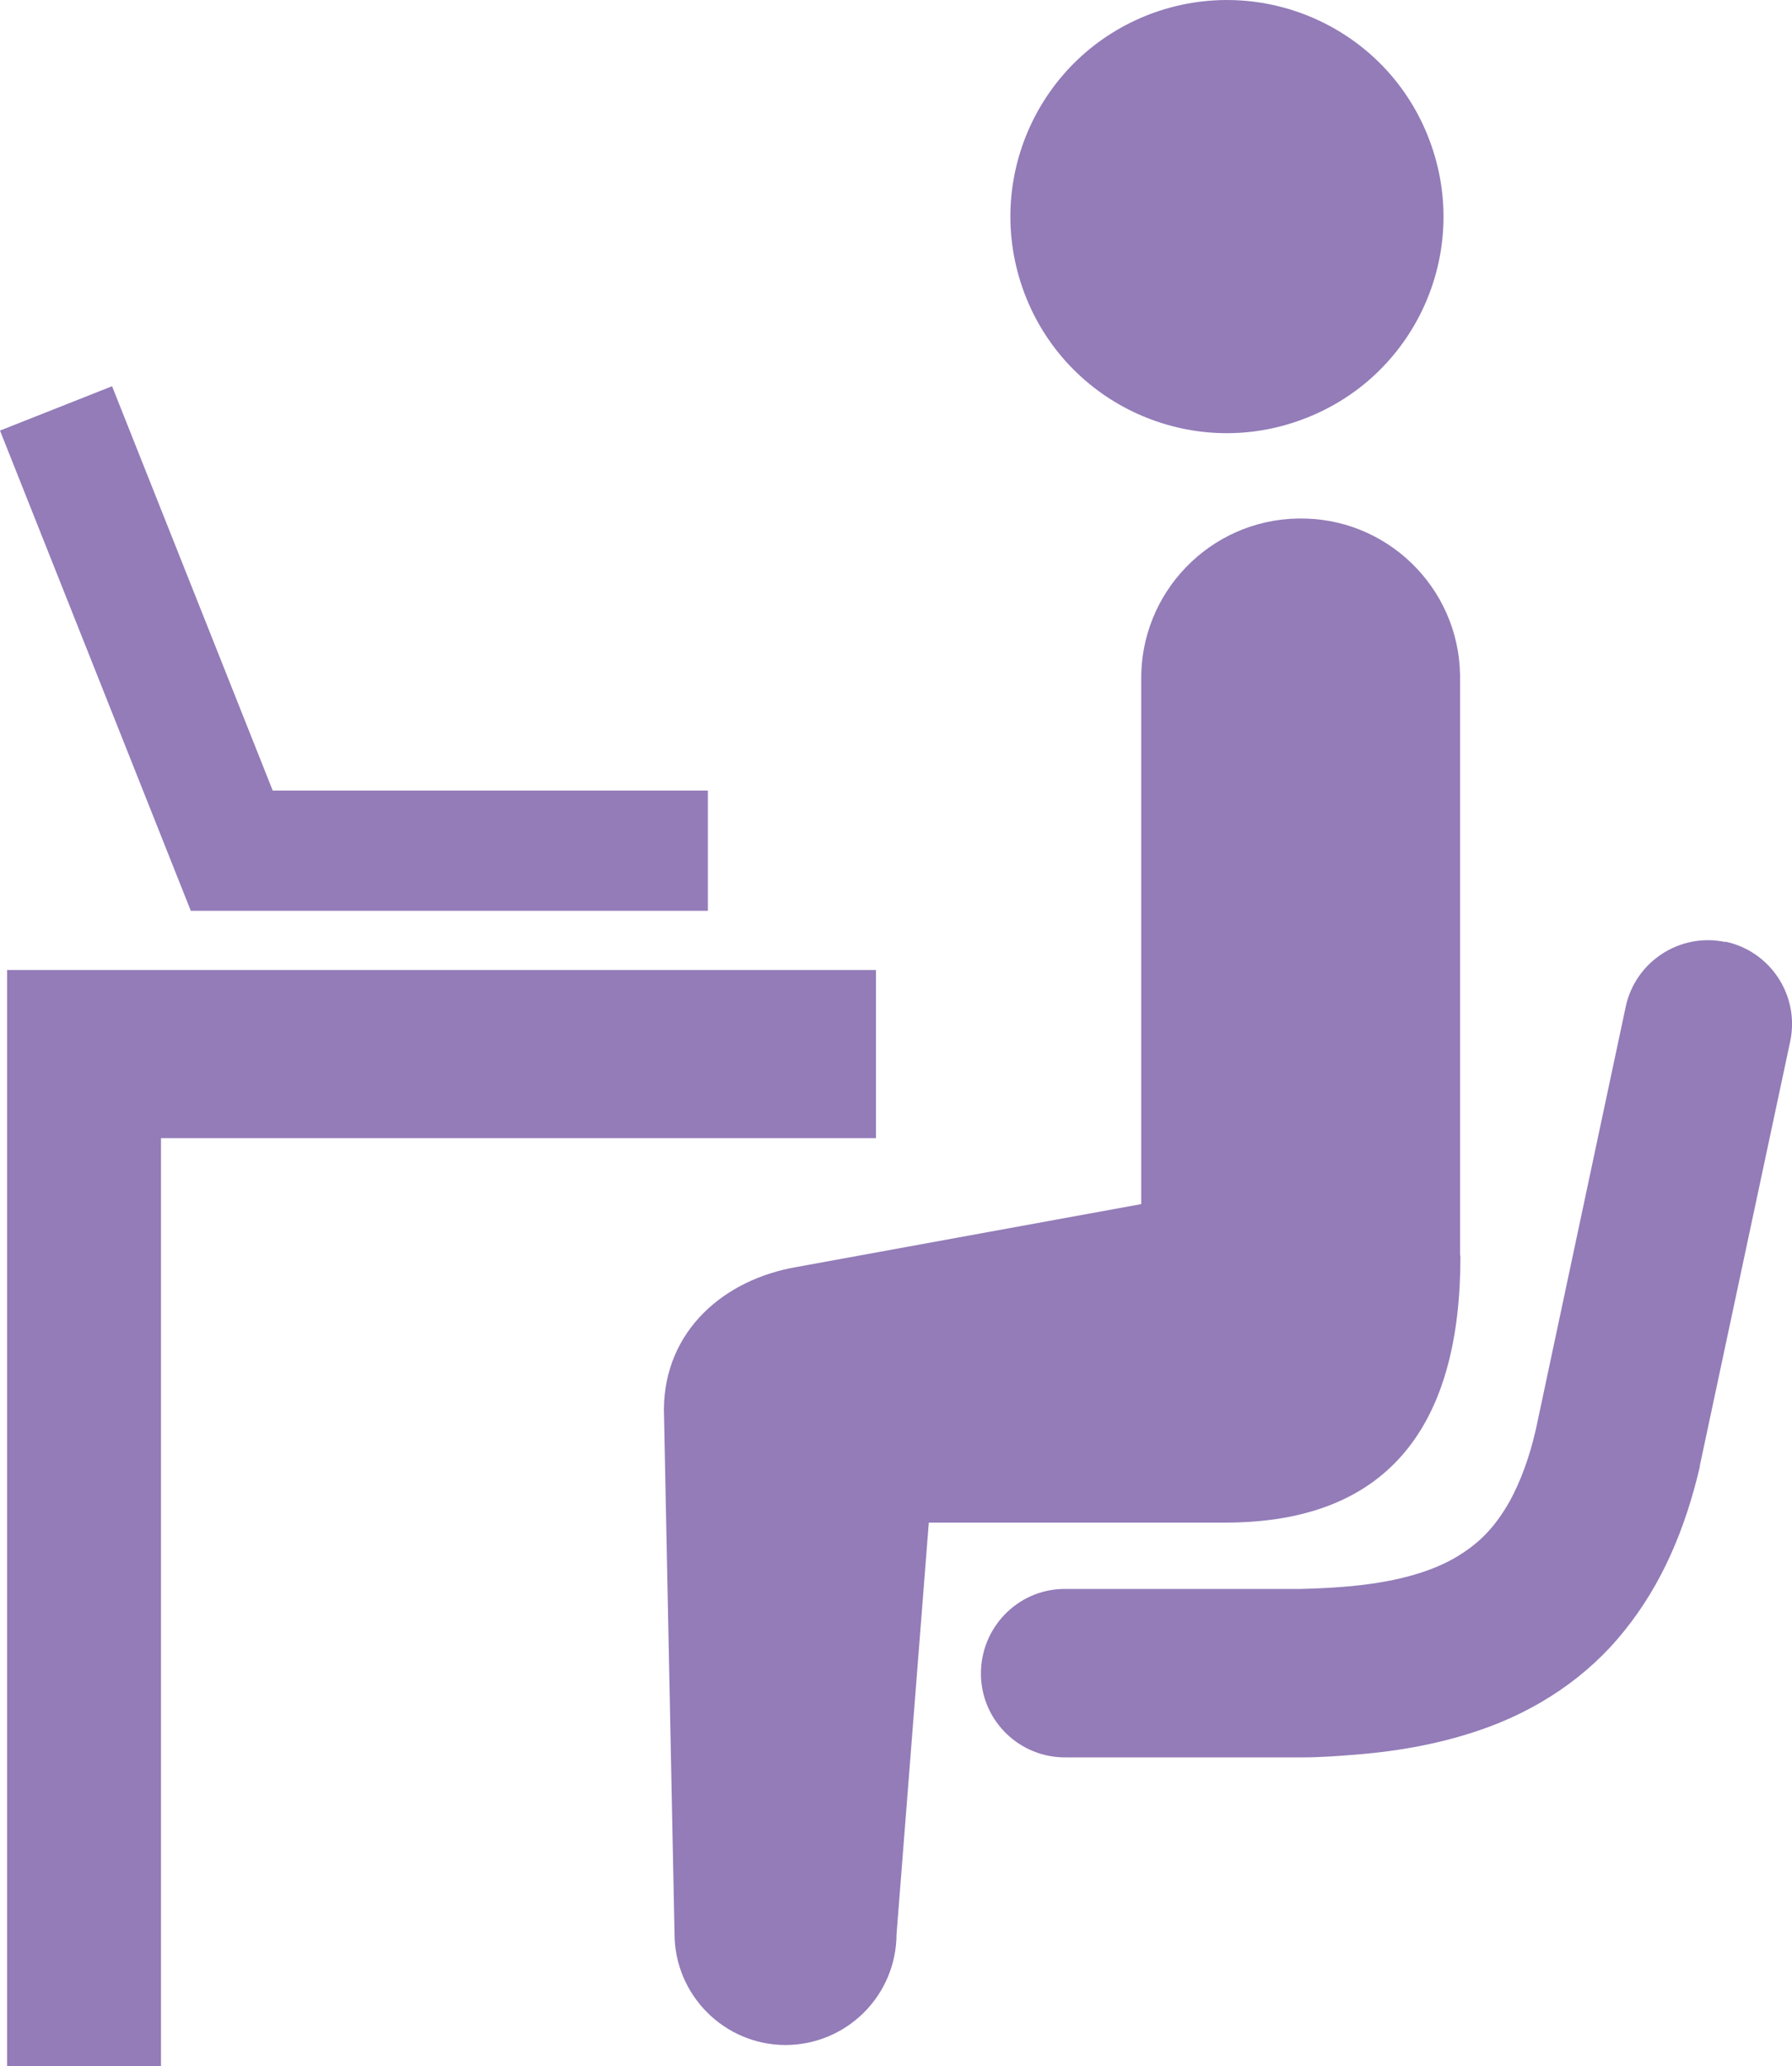
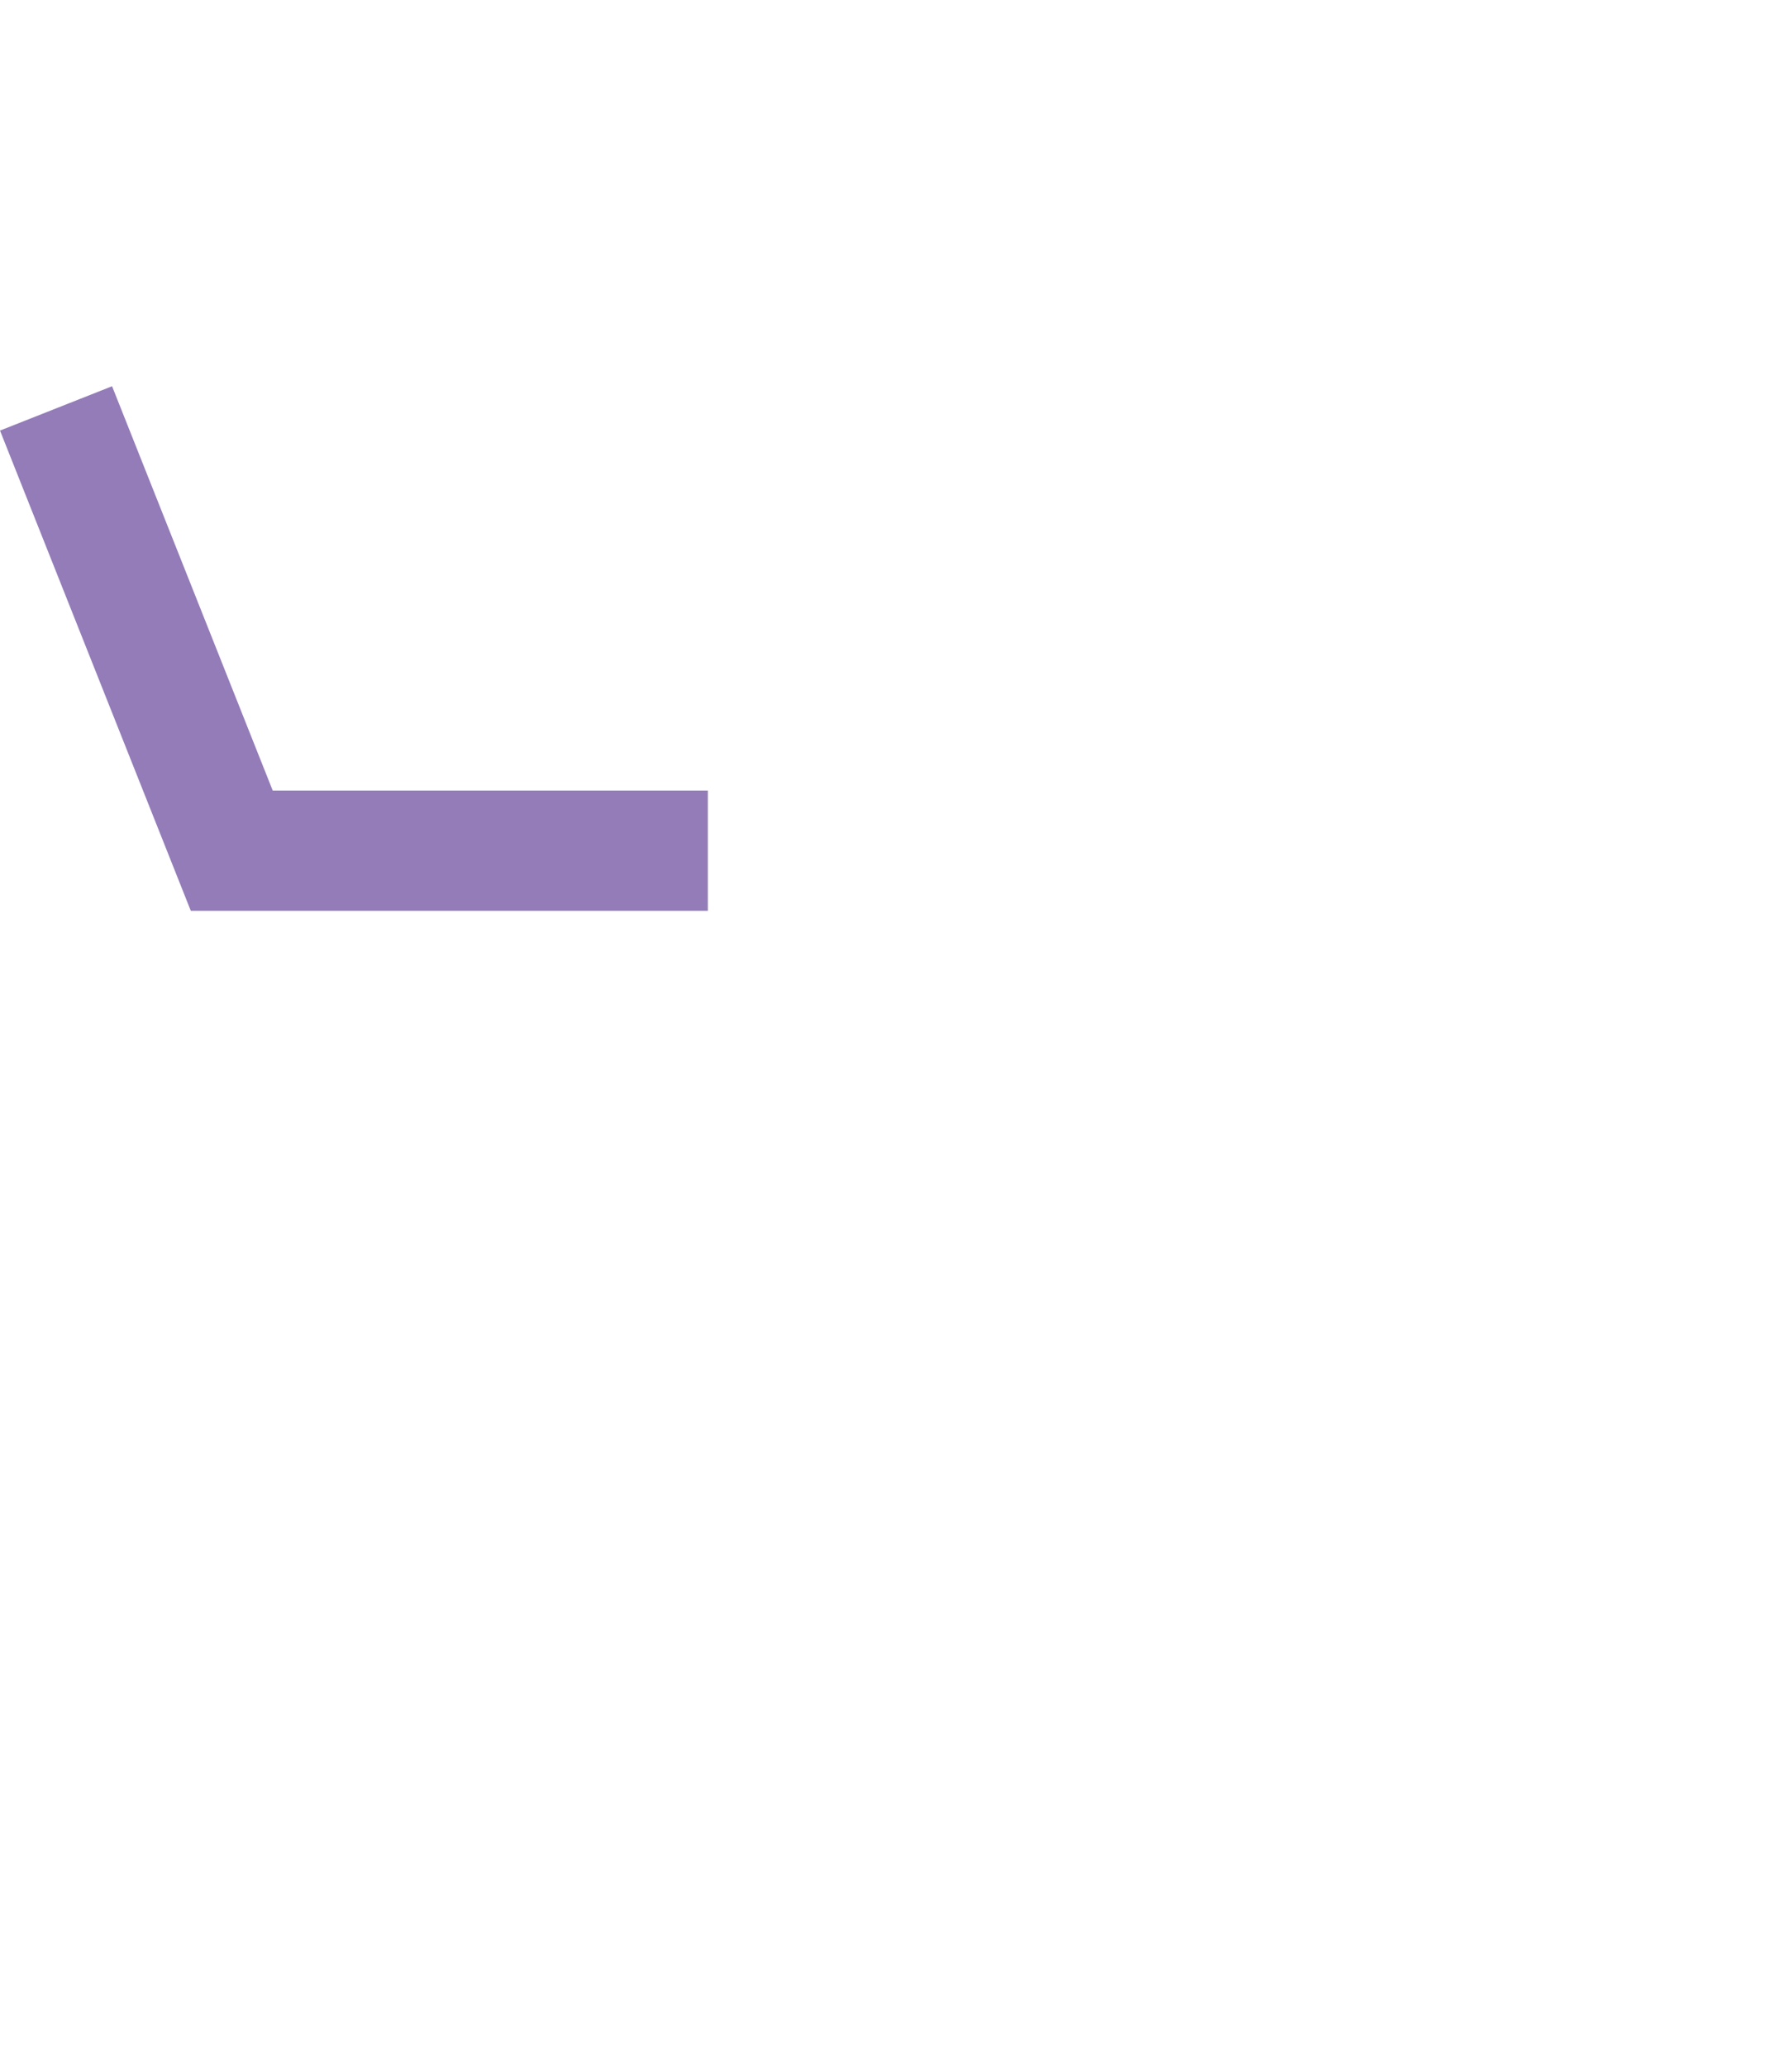
<svg xmlns="http://www.w3.org/2000/svg" id="_レイヤー_2" width="50.53" height="58.26" viewBox="0 0 50.53 58.26">
  <defs>
    <style>
      .cls-1 {
        fill: #937cb8;
      }
    </style>
  </defs>
  <g id="_レイアウト">
    <g>
-       <path class="cls-1" d="M36.74,11.82c3.16-1.18,4.76-4.7,3.57-7.86-1.18-3.16-4.7-4.75-7.86-3.57-3.16,1.19-4.75,4.7-3.57,7.86,1.18,3.16,4.71,4.76,7.86,3.57Z" />
-       <path class="cls-1" d="M41.17,35.4v-16.37c-.04-2.48-2.09-4.46-4.57-4.41-2.48.04-4.46,2.09-4.42,4.57v14.76l-9.7,1.77c-2.07.35-3.74,1.8-3.76,4.01l.3,14.79c0,1.72,1.39,3.13,3.12,3.14,1.73,0,3.13-1.39,3.14-3.12l.91-11.61h8.36c4.69,0,6.64-2.84,6.63-7.53h-.01Z" />
-       <path class="cls-1" d="M48.65,26.56c-1.28-.27-2.54.55-2.81,1.83l-2.53,11.9c-.19.84-.45,1.5-.73,2.02-.44.78-.9,1.24-1.6,1.64-.7.39-1.69.68-3.1.79-.37.03-.77.05-1.2.06h-6.69c-1.31.02-2.35,1.11-2.33,2.42.02,1.31,1.1,2.35,2.41,2.33h6.65c.52,0,1.03-.04,1.53-.08,1.25-.1,2.4-.32,3.48-.69,1.61-.55,3.04-1.5,4.08-2.81,1.05-1.3,1.71-2.86,2.12-4.61v-.03l2.55-11.97c.27-1.28-.55-2.54-1.83-2.81h0Z" />
      <polygon class="cls-1" points="19.96 25.68 19.96 22.29 7.69 22.29 3.16 10.89 0 12.14 5.38 25.68 19.96 25.68" />
-       <polygon class="cls-1" points="24.7 27.35 .2 27.35 .2 28.61 .2 32.09 .2 58.26 4.54 58.26 4.54 32.09 24.7 32.09 24.7 27.35" />
    </g>
  </g>
</svg>